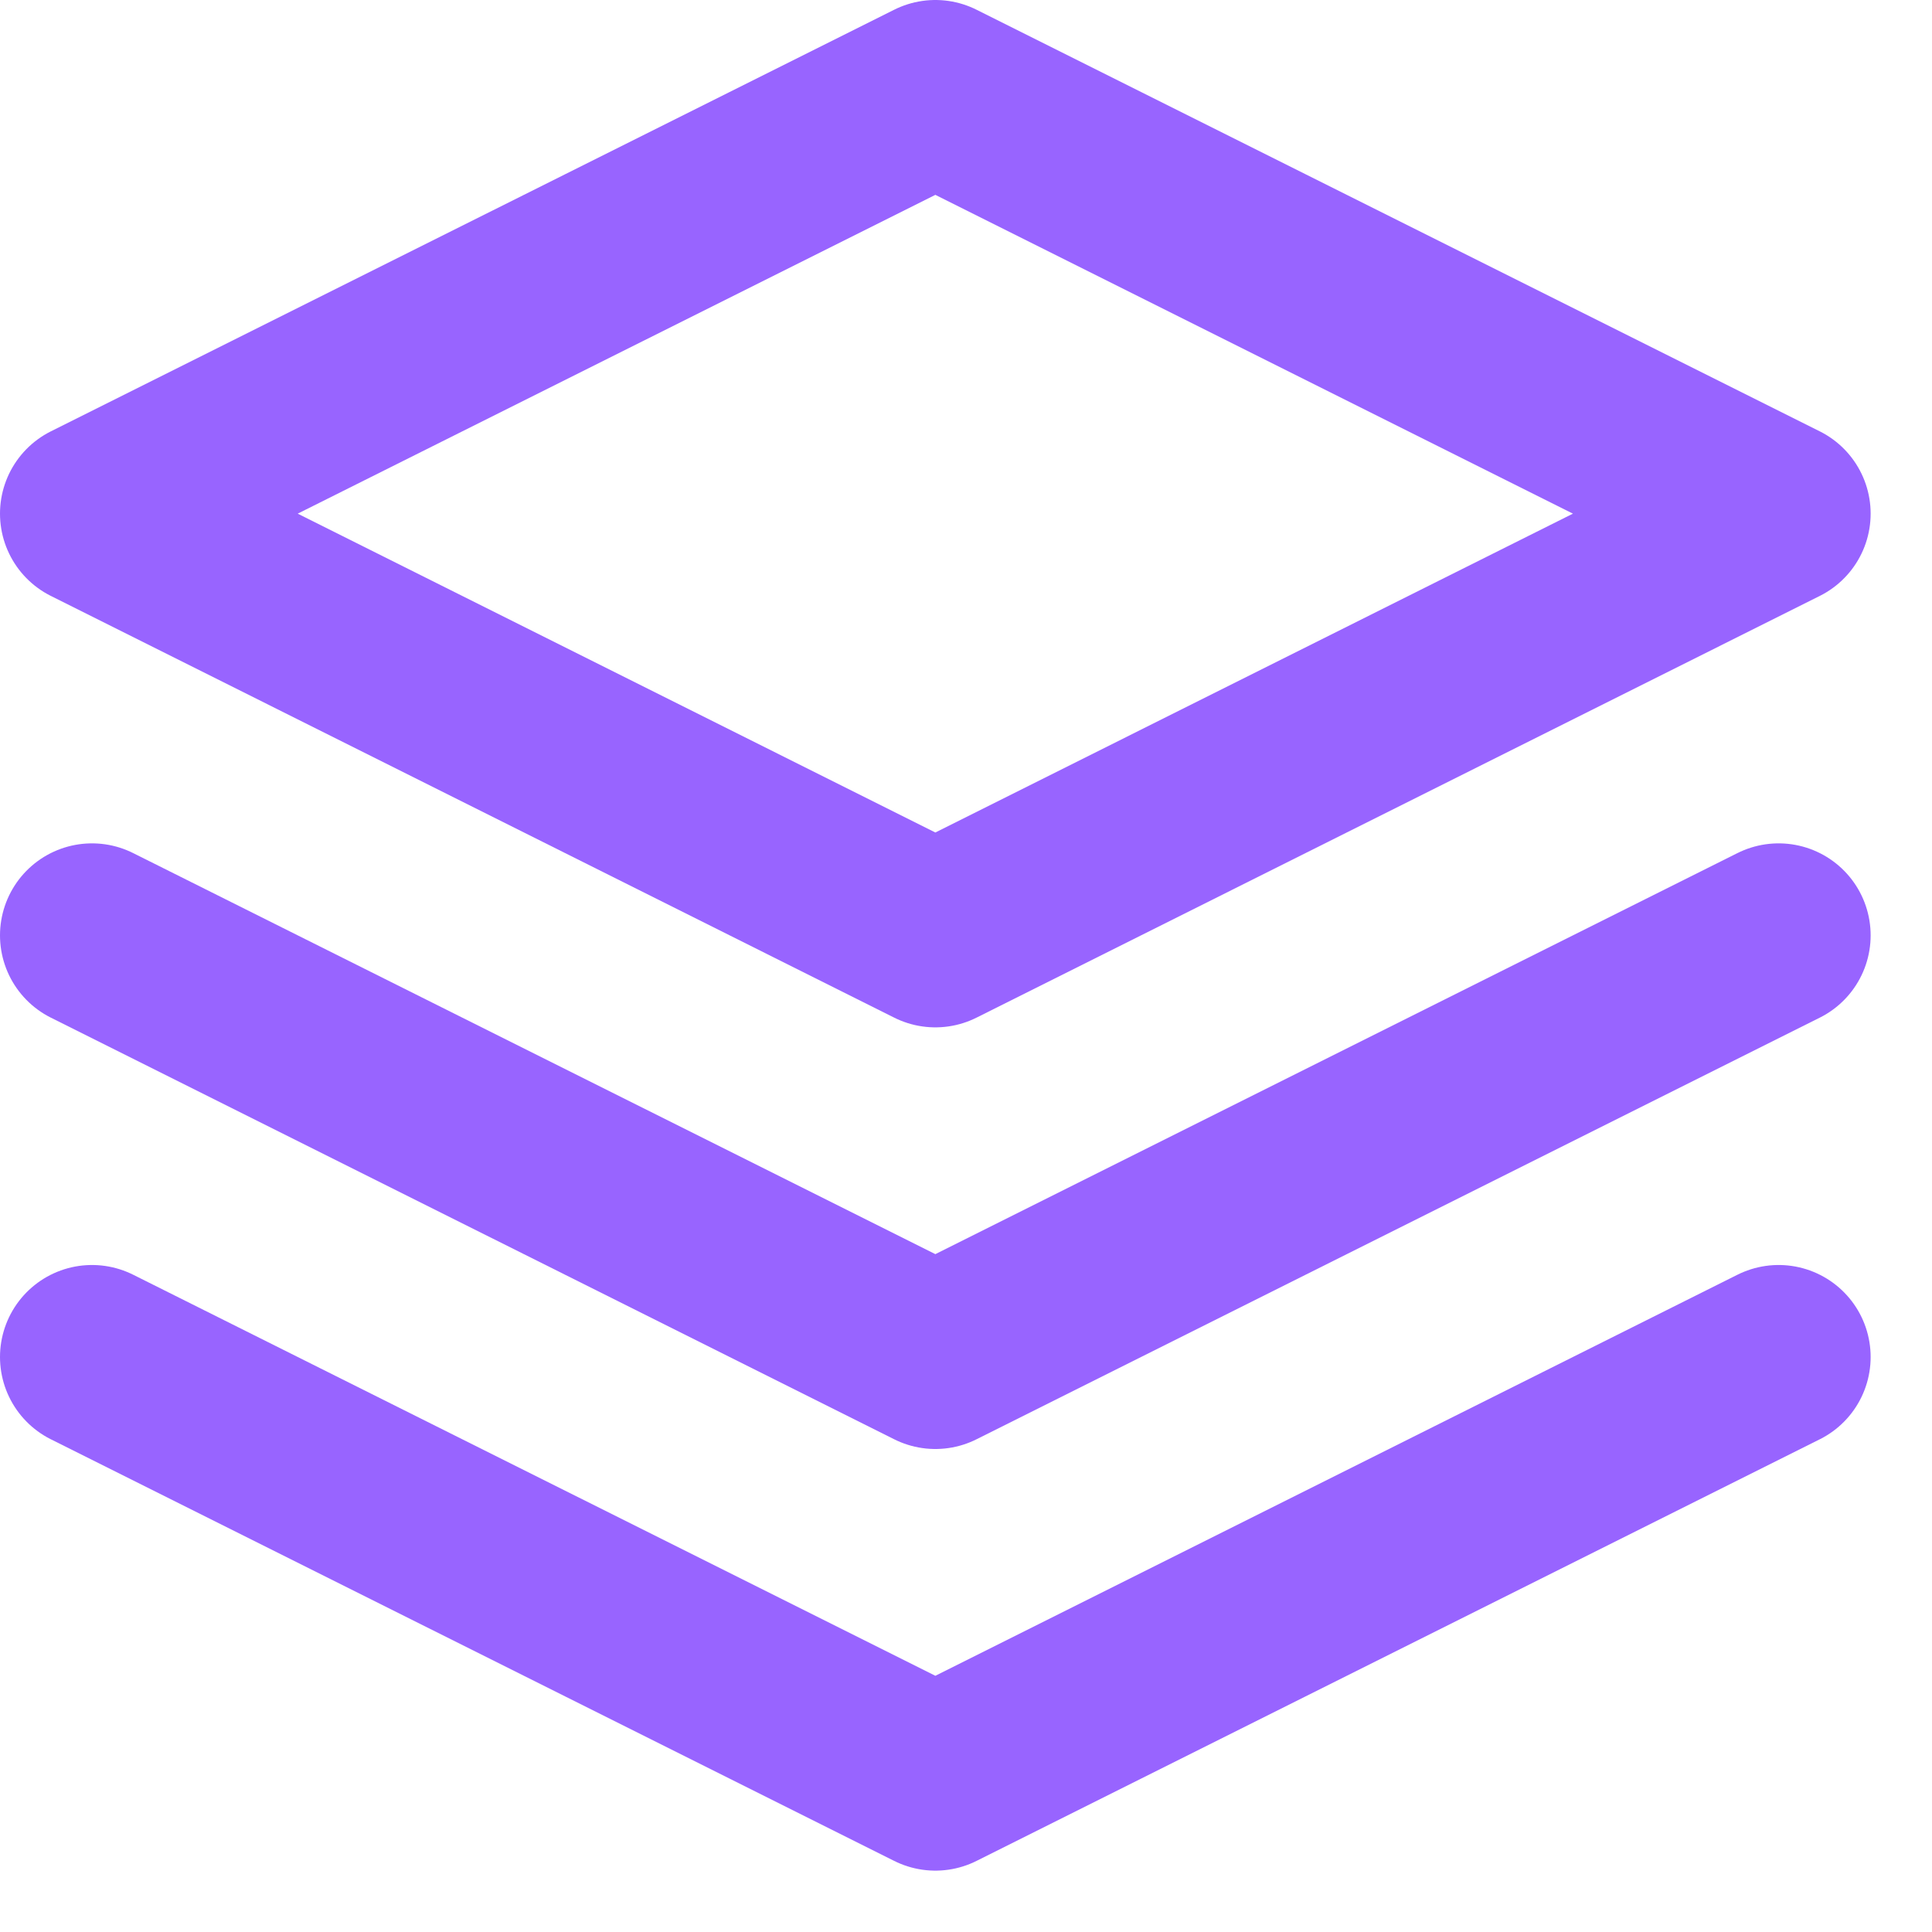
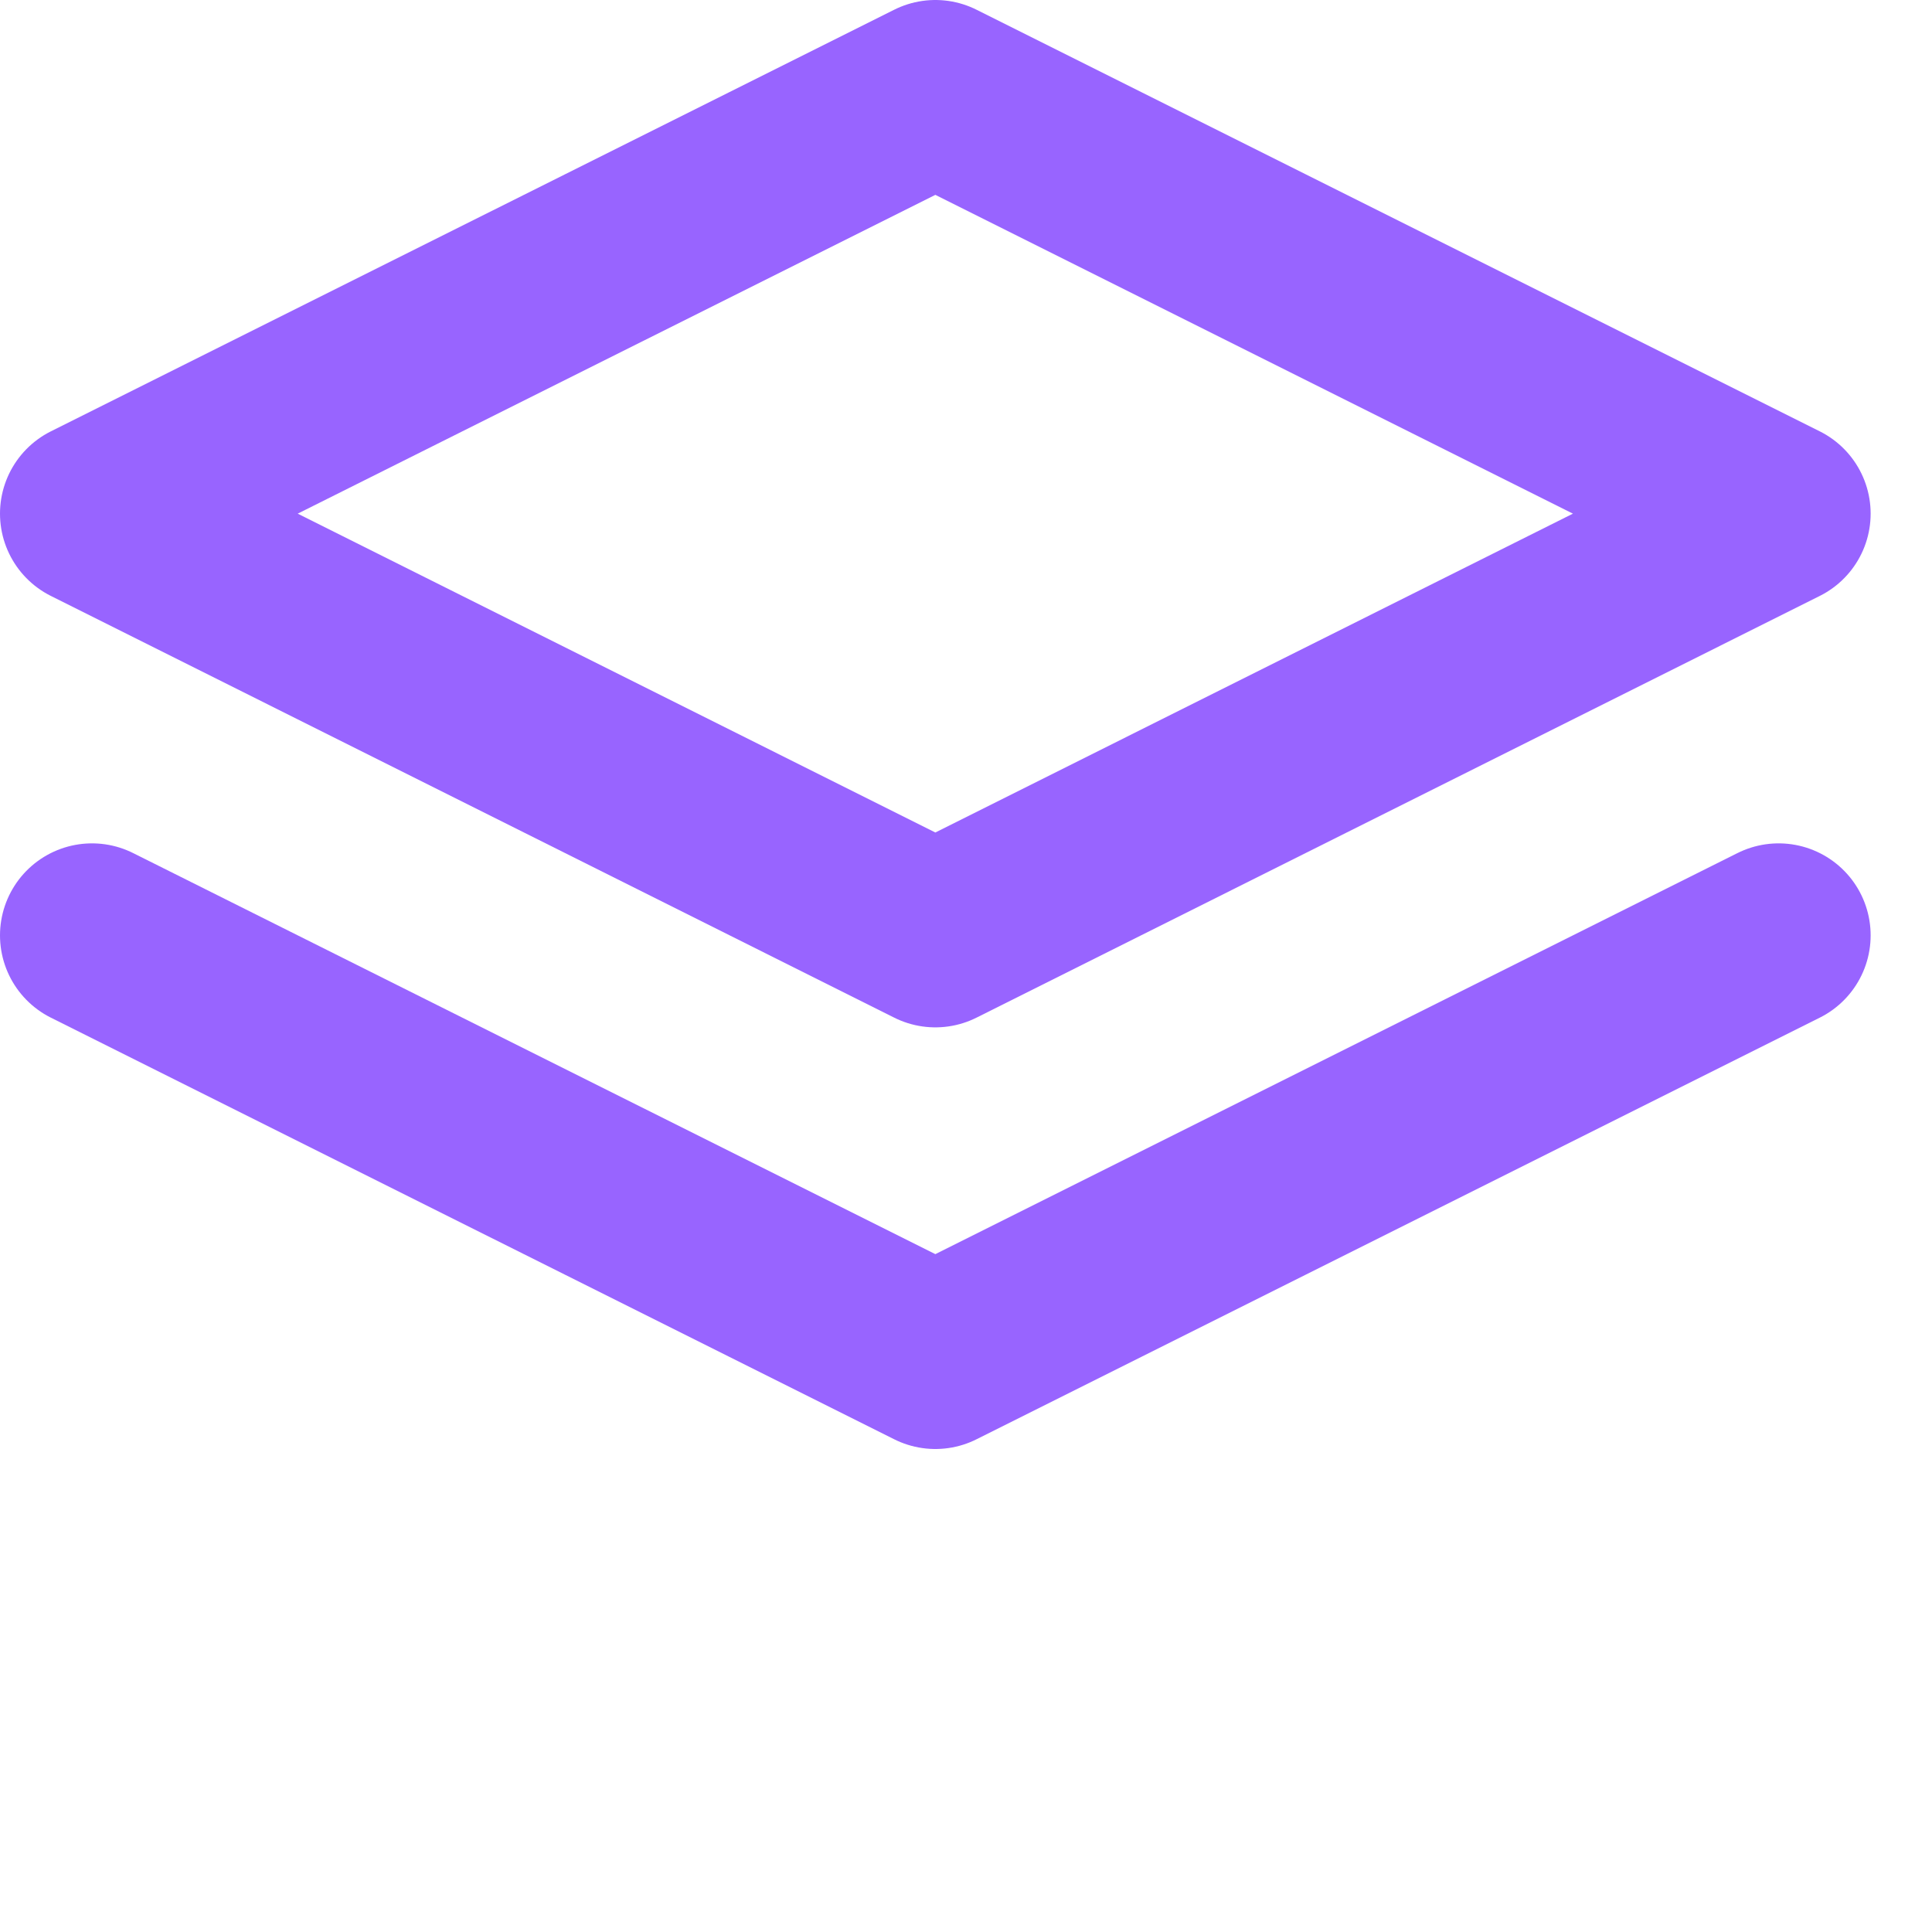
<svg xmlns="http://www.w3.org/2000/svg" width="21" height="21" viewBox="0 0 21 21" fill="none">
  <path d="M10.167 1L1 5.583L10.167 10.167L19.333 5.583L10.167 1Z" stroke="#9864FF" stroke-width="2" stroke-linecap="round" stroke-linejoin="round" />
-   <path d="M1 14.75L10.167 19.333L19.333 14.75" stroke="#9864FF" stroke-width="2" stroke-linecap="round" stroke-linejoin="round" />
  <path d="M1 10.167L10.167 14.75L19.333 10.167" stroke="#9864FF" stroke-width="2" stroke-linecap="round" stroke-linejoin="round" />
</svg>